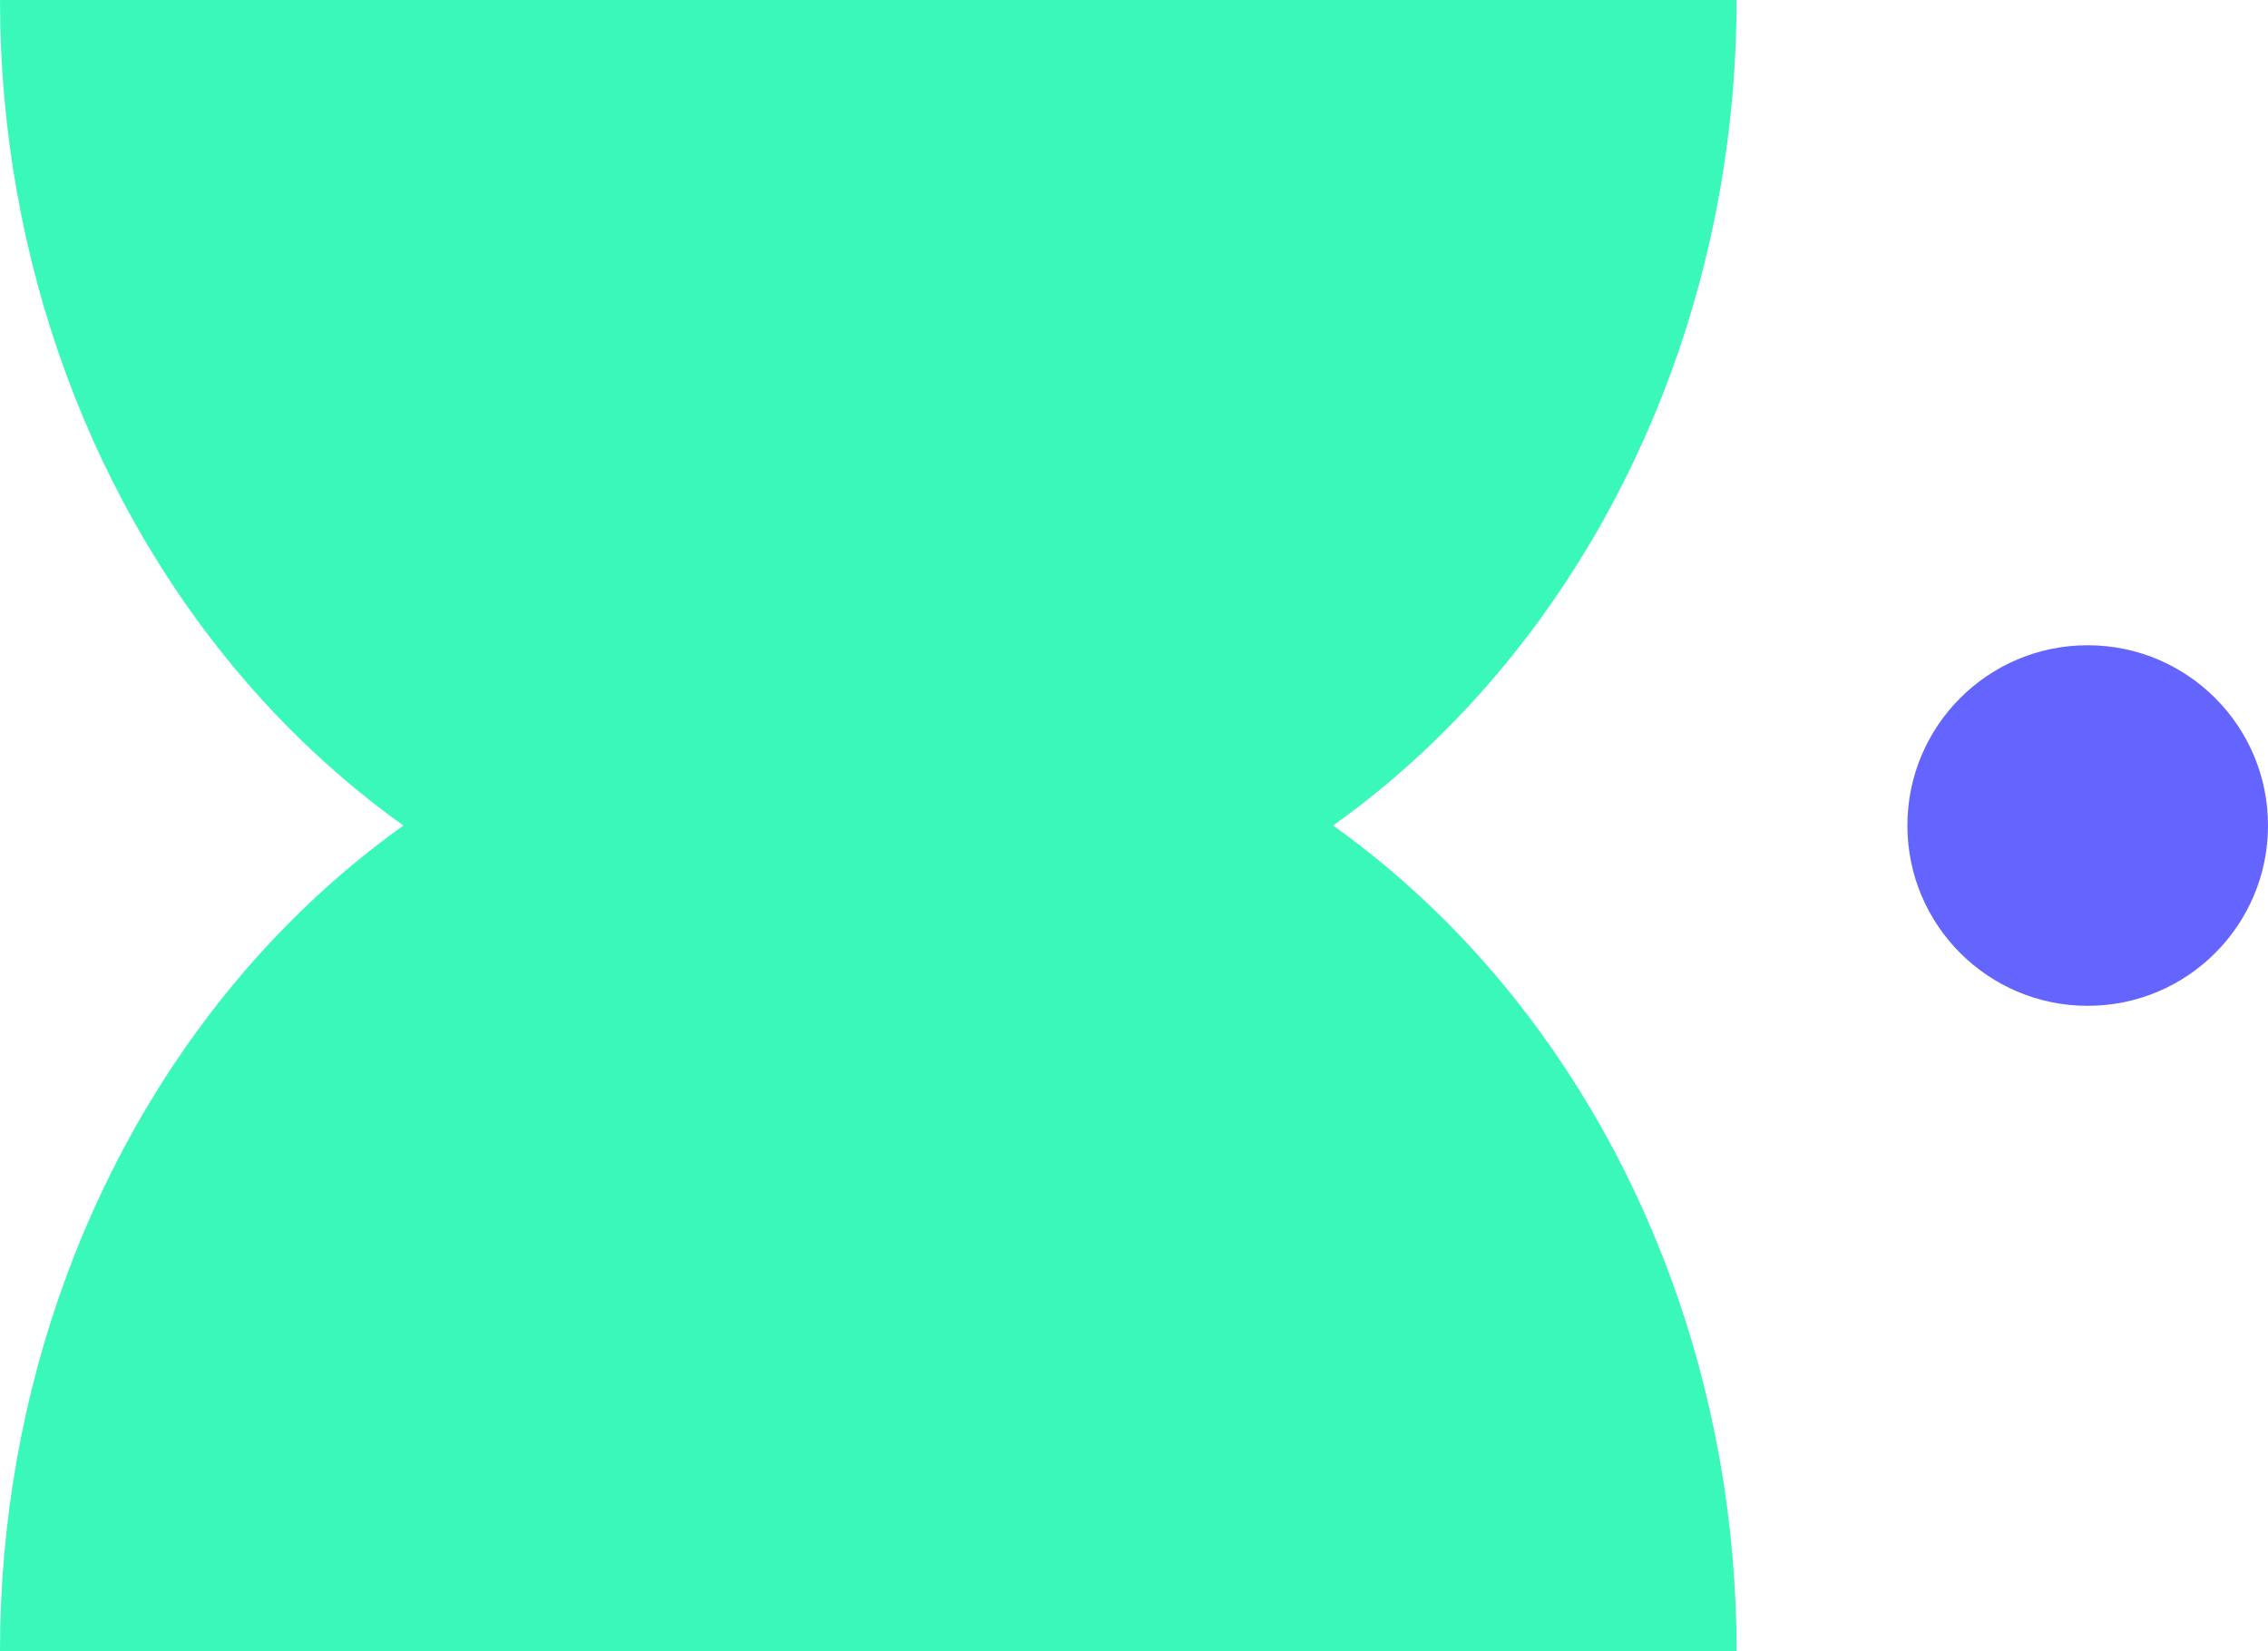
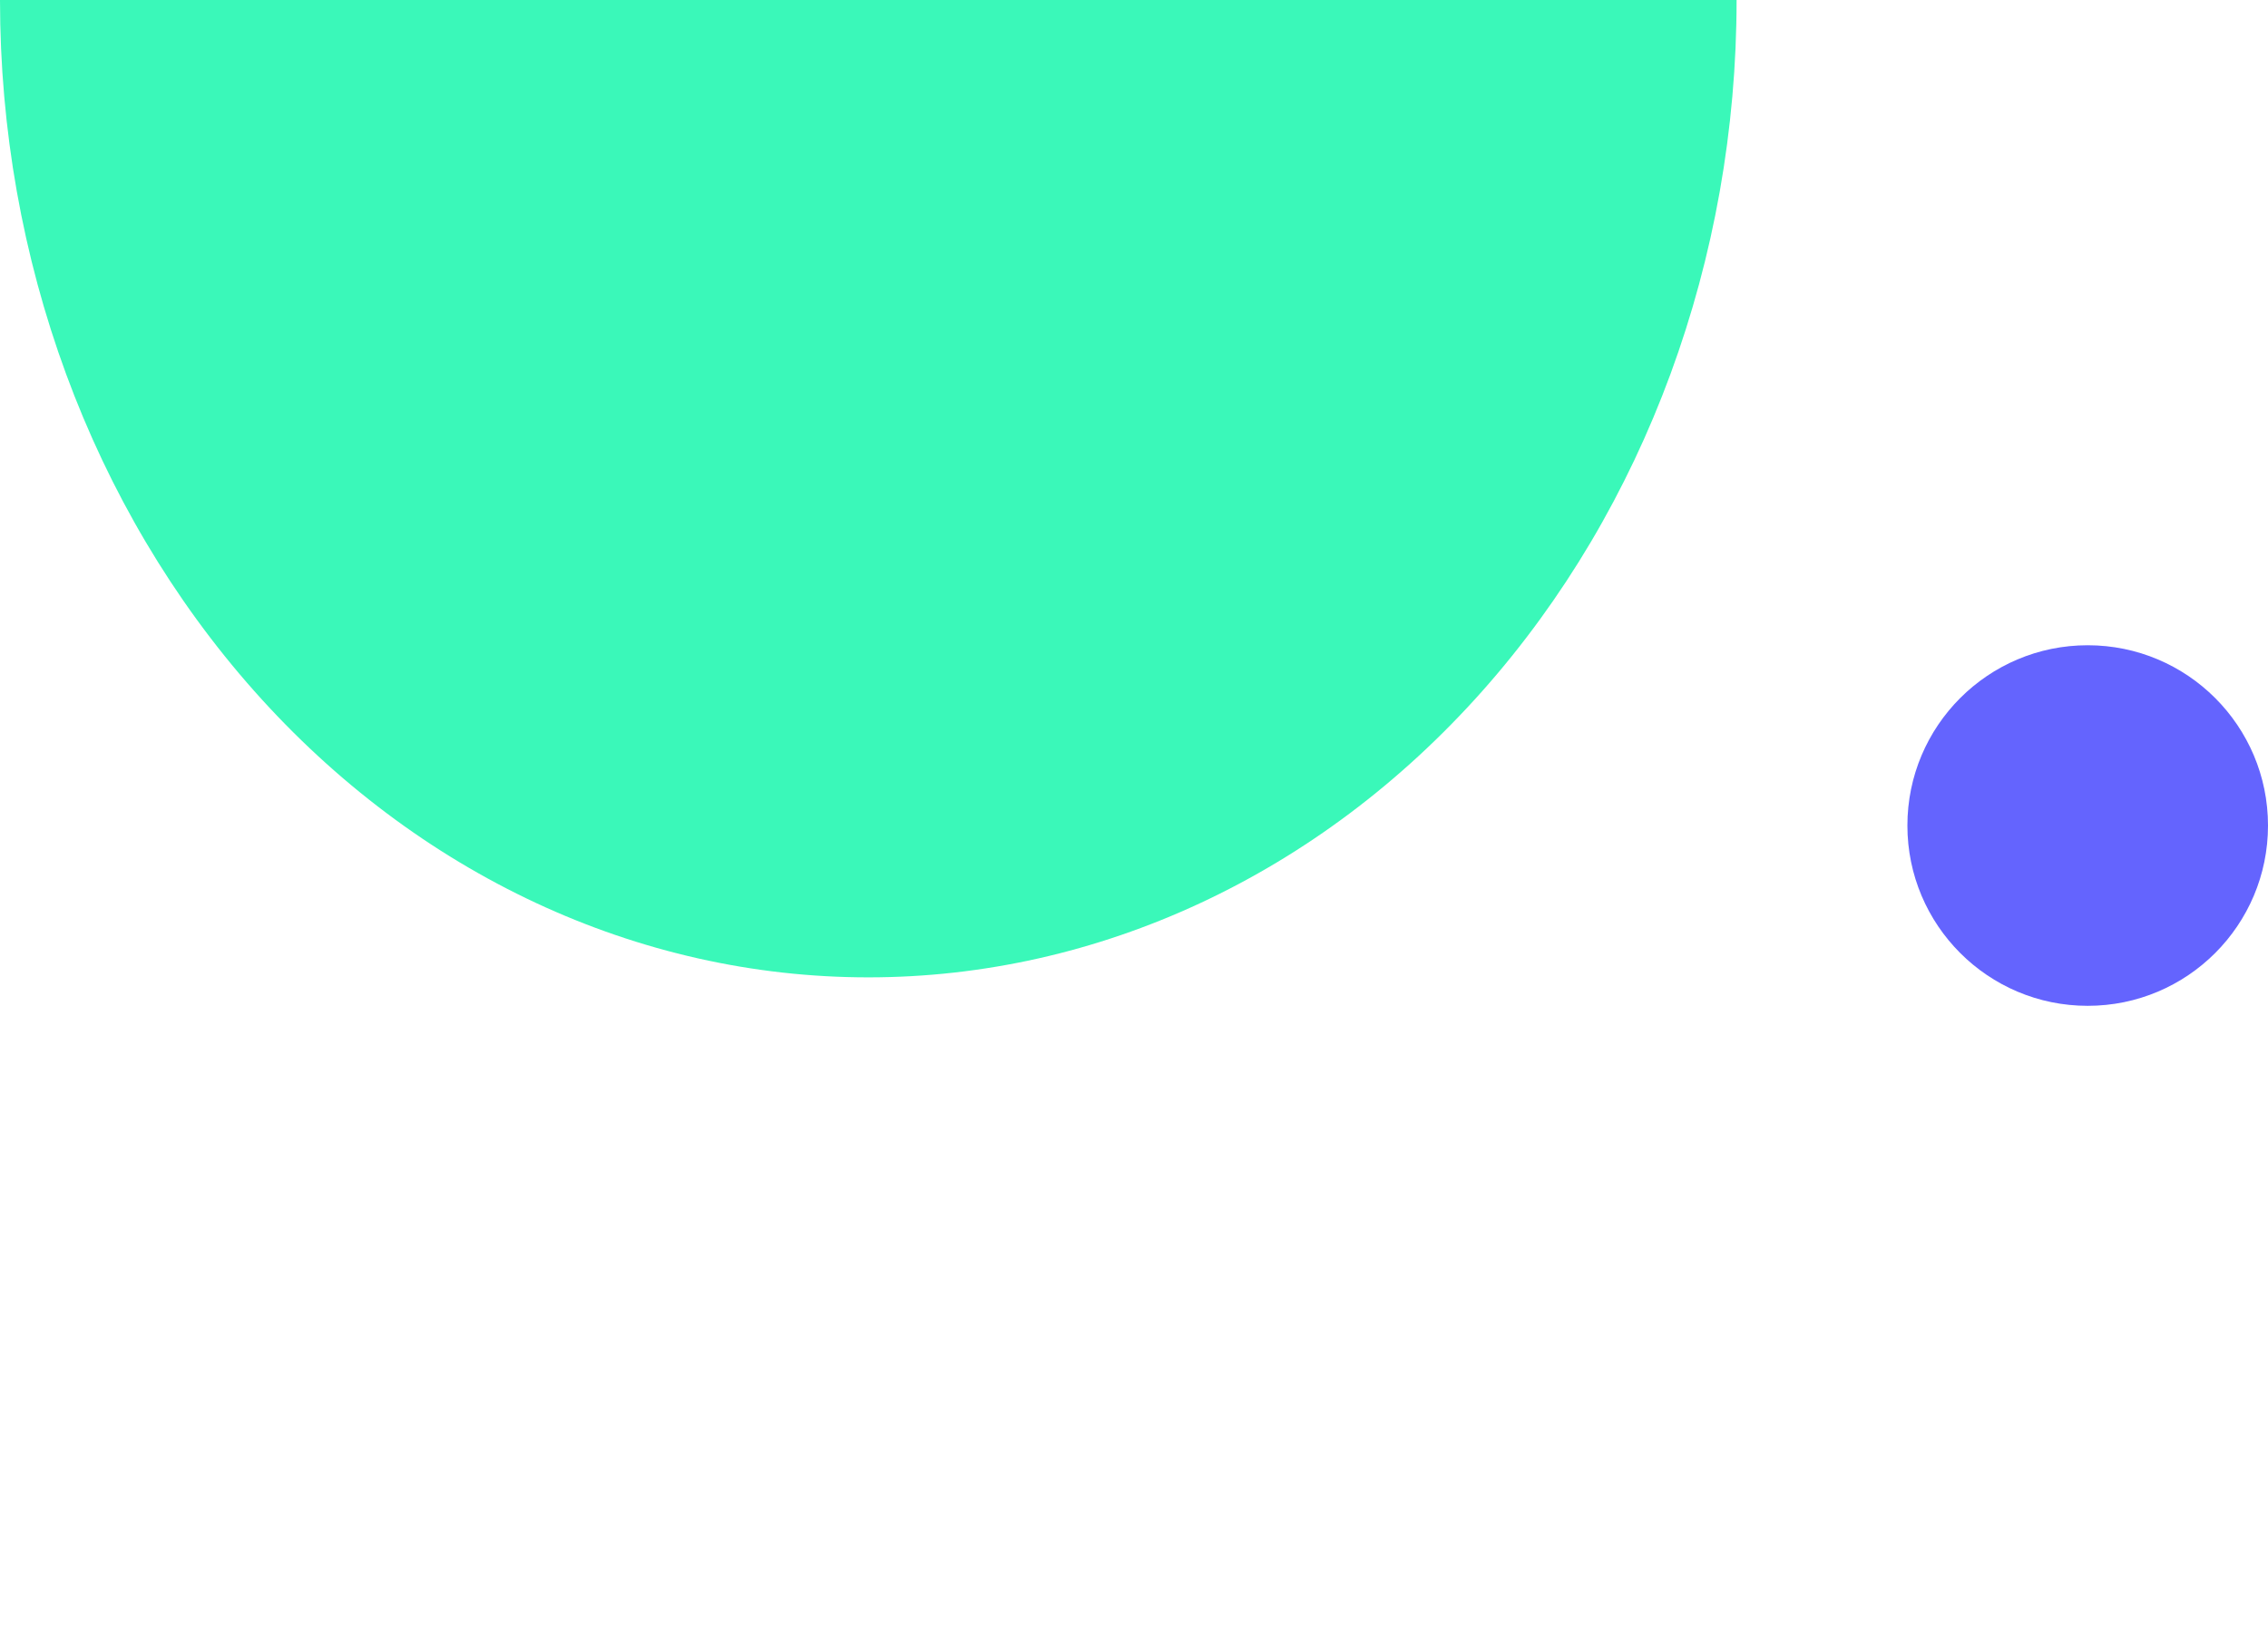
<svg xmlns="http://www.w3.org/2000/svg" width="239" height="174" viewBox="0 0 239 174" fill="none">
-   <path d="M183 174C183 146.683 173.36 120.484 156.2 101.168C139.041 81.852 115.767 71 91.5 71C67.233 71 43.959 81.852 26.8 101.168C9.64 120.484 0 146.683 0 174H183Z" fill="#3AF8B9" />
  <path d="M1.52588e-05 -1.59984e-05C1.28706e-05 27.317 9.64 53.516 26.8 72.832C43.959 92.148 67.233 103 91.5 103C115.767 103 139.041 92.148 156.2 72.832C173.36 53.516 183 27.317 183 0L1.52588e-05 -1.59984e-05Z" fill="#3AF8B9" />
  <circle cx="220" cy="87" r="19" fill="#6464FE" />
</svg>